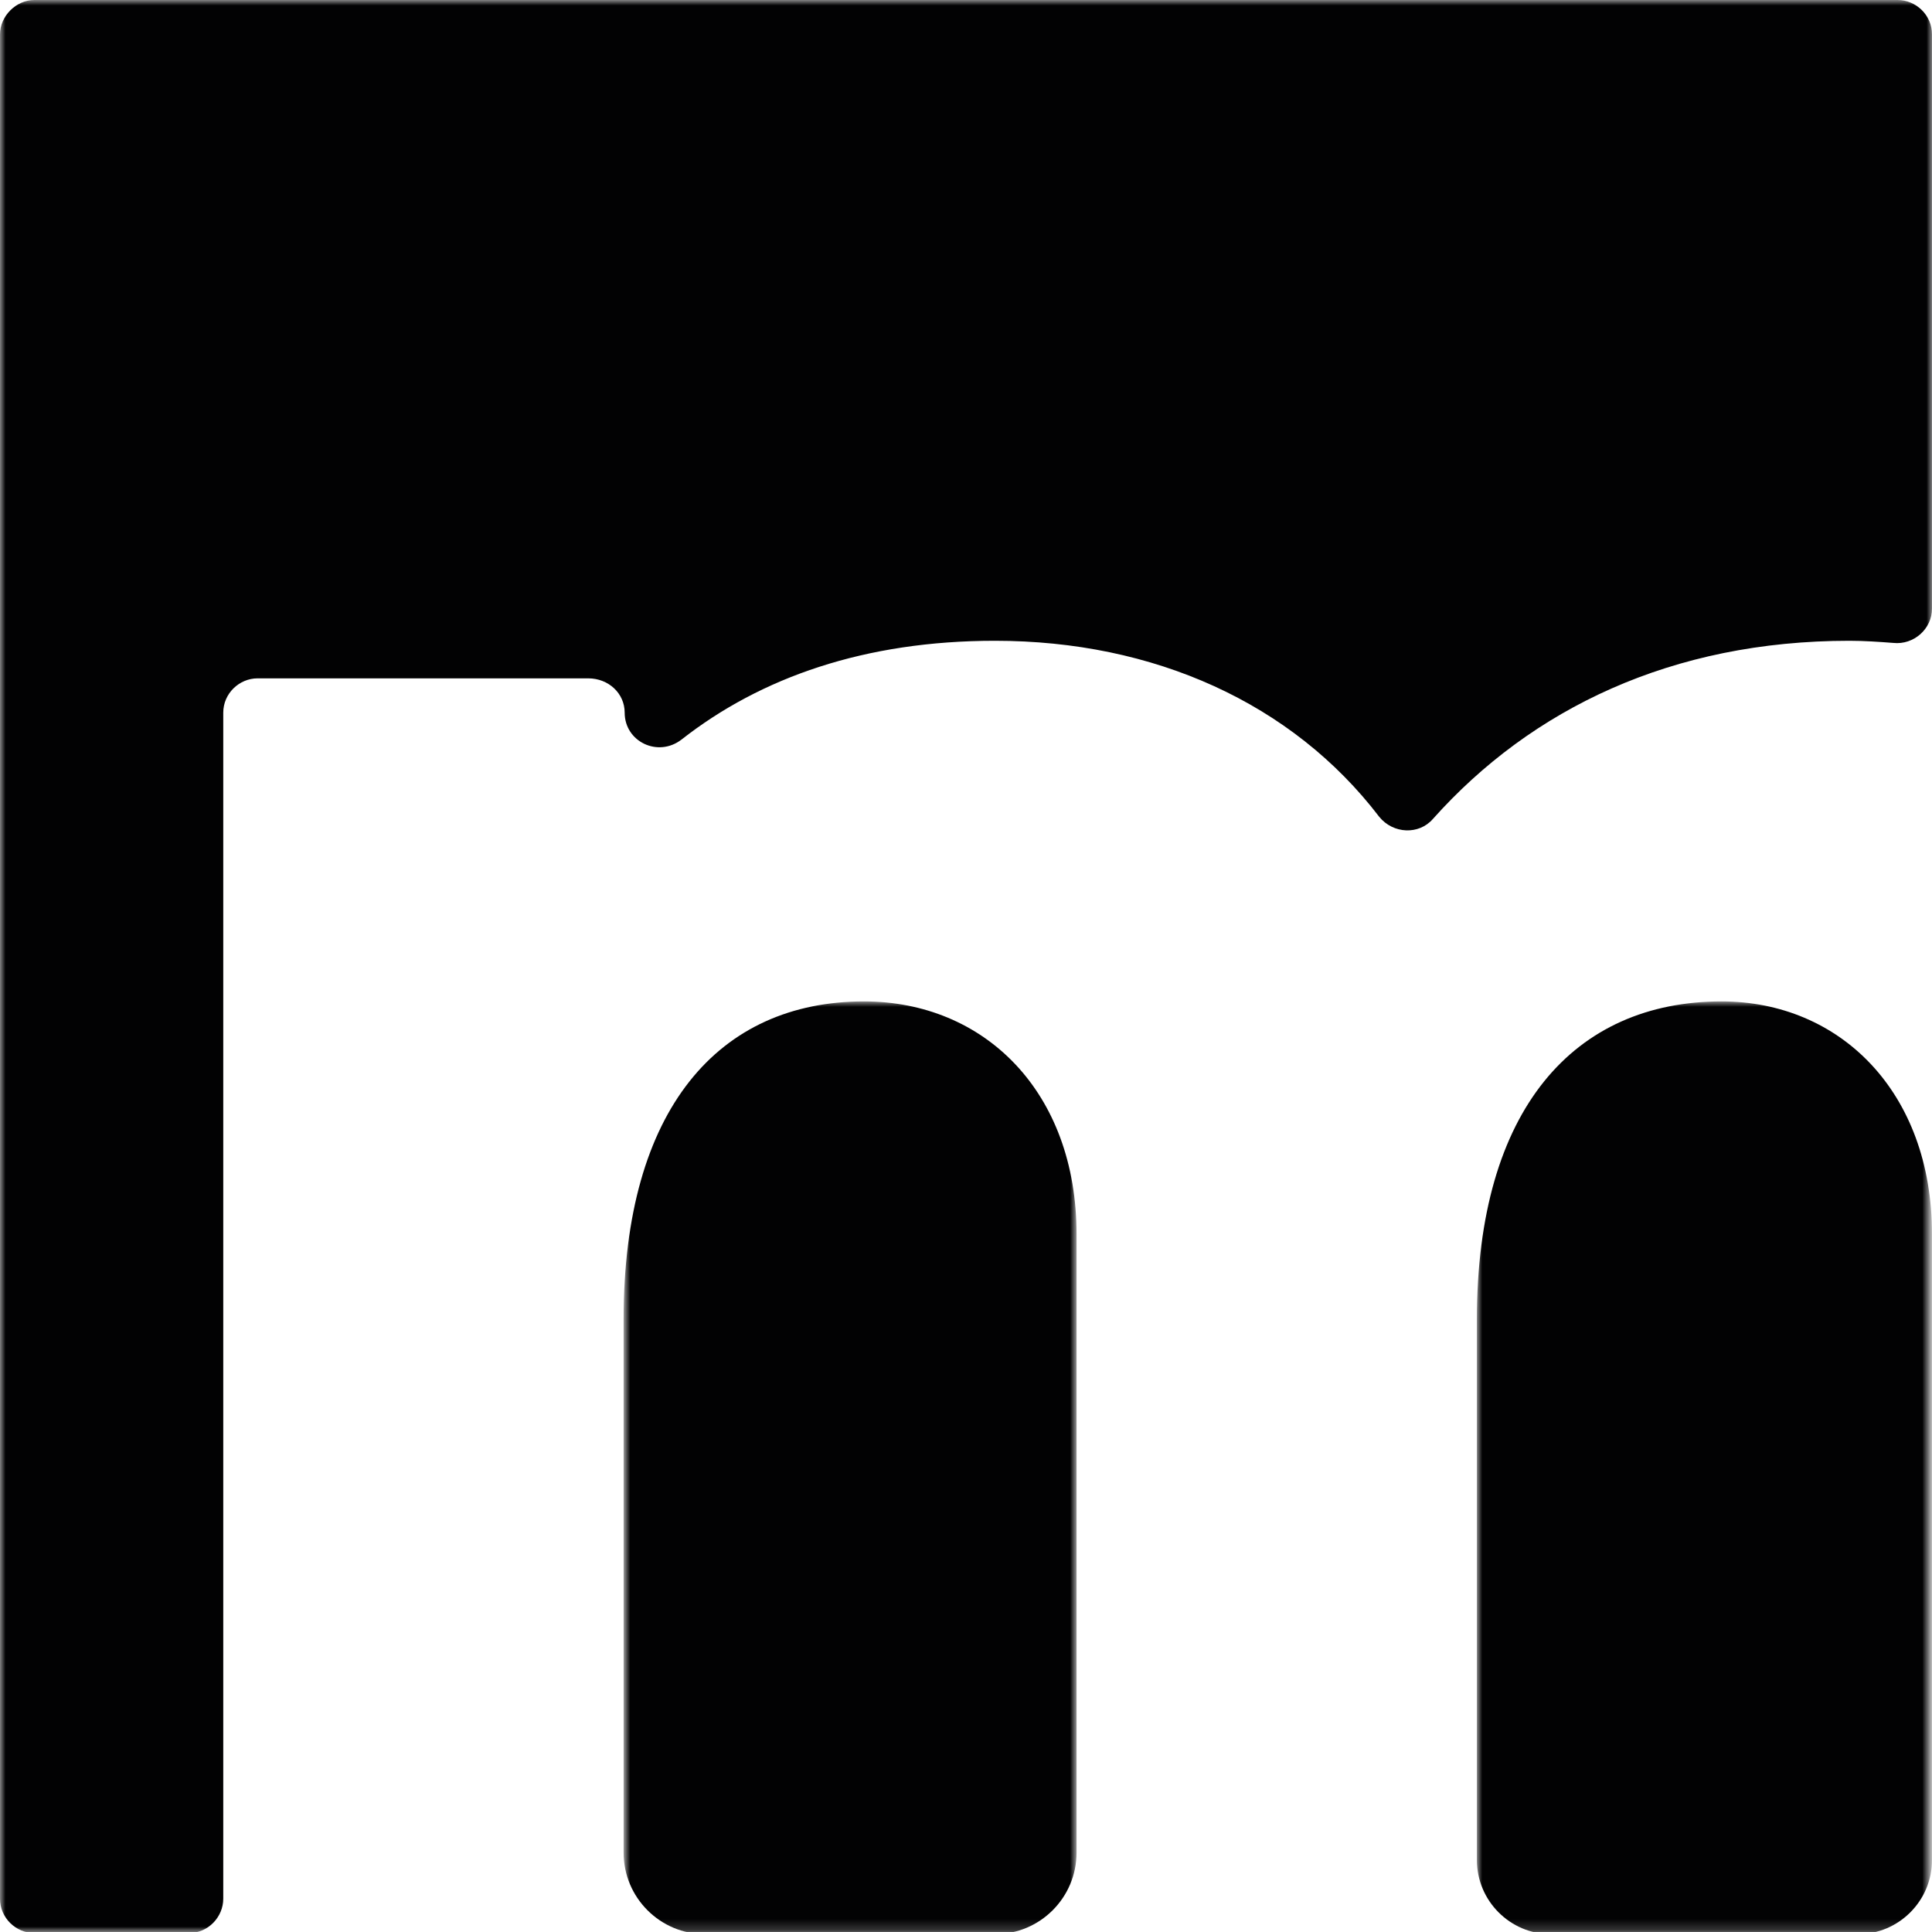
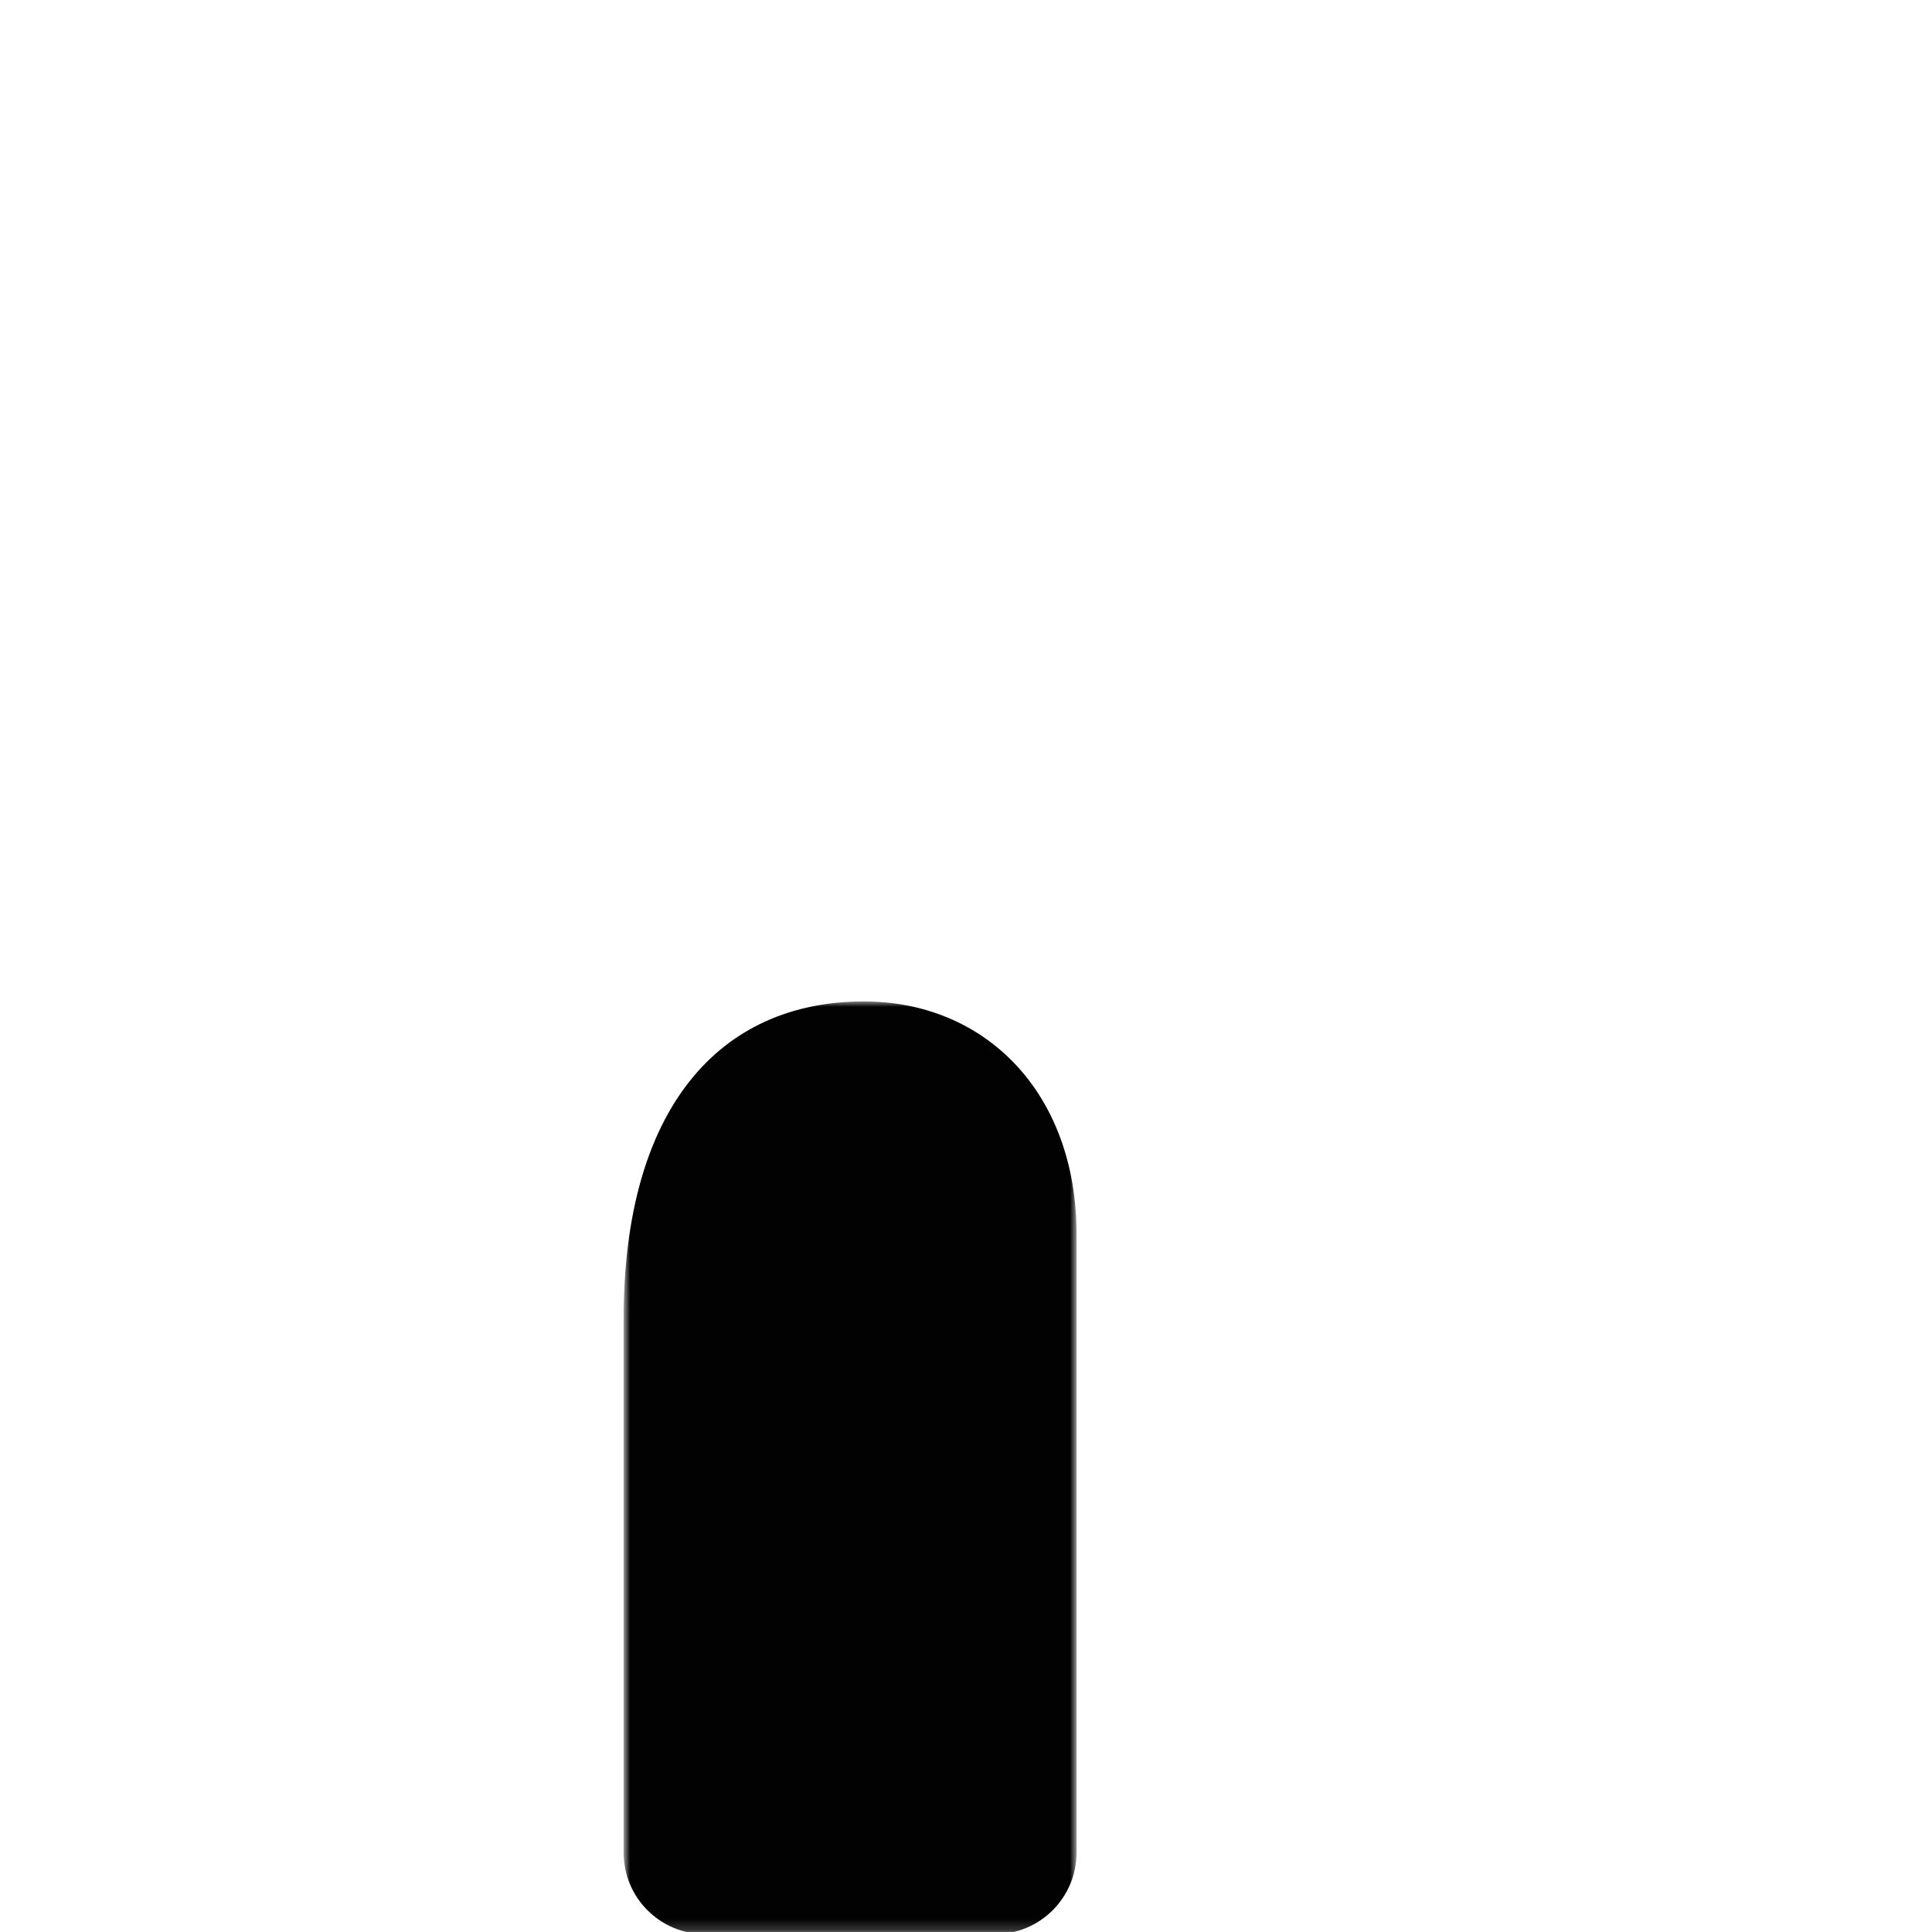
<svg xmlns="http://www.w3.org/2000/svg" version="1.1" id="Capa_1" x="0px" y="0px" viewBox="0 0 180 180" style="enable-background:new 0 0 180 180;" xml:space="preserve">
  <style type="text/css">
	.st0{filter:url(#Adobe_OpacityMaskFilter);}
	.st1{fill-rule:evenodd;clip-rule:evenodd;fill:#FFFFFF;}
	.st2{mask:url(#mask-2_6_);fill-rule:evenodd;clip-rule:evenodd;fill:#020203;}
	.st3{filter:url(#Adobe_OpacityMaskFilter_1_);}
	.st4{mask:url(#mask-2_5_);fill-rule:evenodd;clip-rule:evenodd;fill:#020203;}
	.st5{filter:url(#Adobe_OpacityMaskFilter_2_);}
	.st6{mask:url(#mask-2_4_);fill-rule:evenodd;clip-rule:evenodd;fill:#020203;}
</style>
  <defs>
    <filter id="Adobe_OpacityMaskFilter" filterUnits="userSpaceOnUse" x="137.6" y="93.3" width="42.4" height="86.9">
      <feColorMatrix type="matrix" values="1 0 0 0 0  0 1 0 0 0  0 0 1 0 0  0 0 0 1 0" />
    </filter>
  </defs>
  <mask maskUnits="userSpaceOnUse" x="137.6" y="93.3" width="42.4" height="86.9" id="mask-2_6_">
    <g class="st0">
-       <polygon id="path-1_6_" class="st1" points="0,261.1 840.6,261.1 840.6,0 0,0   " />
-     </g>
+       </g>
  </mask>
-   <path id="Fill-33" class="st2" d="M160.4,93.3c-13.7,0-22.8,10-22.8,29.6v50.4c0,3.8,3.1,6.9,6.9,6.9h28.6c3.8,0,6.9-3.1,6.9-6.9  V115C180,101.7,171.4,93.3,160.4,93.3" />
  <defs>
    <filter id="Adobe_OpacityMaskFilter_1_" filterUnits="userSpaceOnUse" x="58.2" y="93.3" width="42.2" height="86.9">
      <feColorMatrix type="matrix" values="1 0 0 0 0  0 1 0 0 0  0 0 1 0 0  0 0 0 1 0" />
    </filter>
  </defs>
  <mask maskUnits="userSpaceOnUse" x="58.2" y="93.3" width="42.2" height="86.9" id="mask-2_5_">
    <g class="st3">
      <polygon id="path-1_5_" class="st1" points="0,261.1 840.6,261.1 840.6,0 0,0   " />
    </g>
  </mask>
  <path id="Fill-34" class="st4" d="M80.5,93.3c-13.5,0-22.4,10-22.4,29.6v49.7c0,4.2,3.4,7.6,7.6,7.6h27c4.2,0,7.6-3.4,7.6-7.6V115  C100.3,101.7,91.7,93.3,80.5,93.3" />
  <defs>
    <filter id="Adobe_OpacityMaskFilter_2_" filterUnits="userSpaceOnUse" x="0" y="0" width="180" height="180.2">
      <feColorMatrix type="matrix" values="1 0 0 0 0  0 1 0 0 0  0 0 1 0 0  0 0 0 1 0" />
    </filter>
  </defs>
  <mask maskUnits="userSpaceOnUse" x="0" y="0" width="180" height="180.2" id="mask-2_4_">
    <g class="st5">
-       <polygon id="path-1_4_" class="st1" points="0,261.1 840.6,261.1 840.6,0 0,0   " />
-     </g>
+       </g>
  </mask>
-   <path id="Fill-35" class="st6" d="M58.2,66.4L58.2,66.4c0,2.7,3.1,4.2,5.3,2.5c7.4-5.8,17.1-9.2,29.2-9.2c14.8,0,27.7,5.8,35.8,16.4  c1.3,1.6,3.7,1.7,5,0.2c9.2-10.3,22.3-16.6,38.8-16.6c1.4,0,2.8,0.1,4.1,0.2c1.9,0.2,3.6-1.3,3.6-3.2V3.2c0-1.8-1.5-3.2-3.2-3.2H3.2  C1.5,0,0,1.5,0,3.2v173.7c0,1.8,1.5,3.2,3.2,3.2h14.4c1.8,0,3.2-1.5,3.2-3.2V66.4c0-1.8,1.5-3.2,3.2-3.2h30.8  C56.7,63.2,58.2,64.6,58.2,66.4" />
</svg>